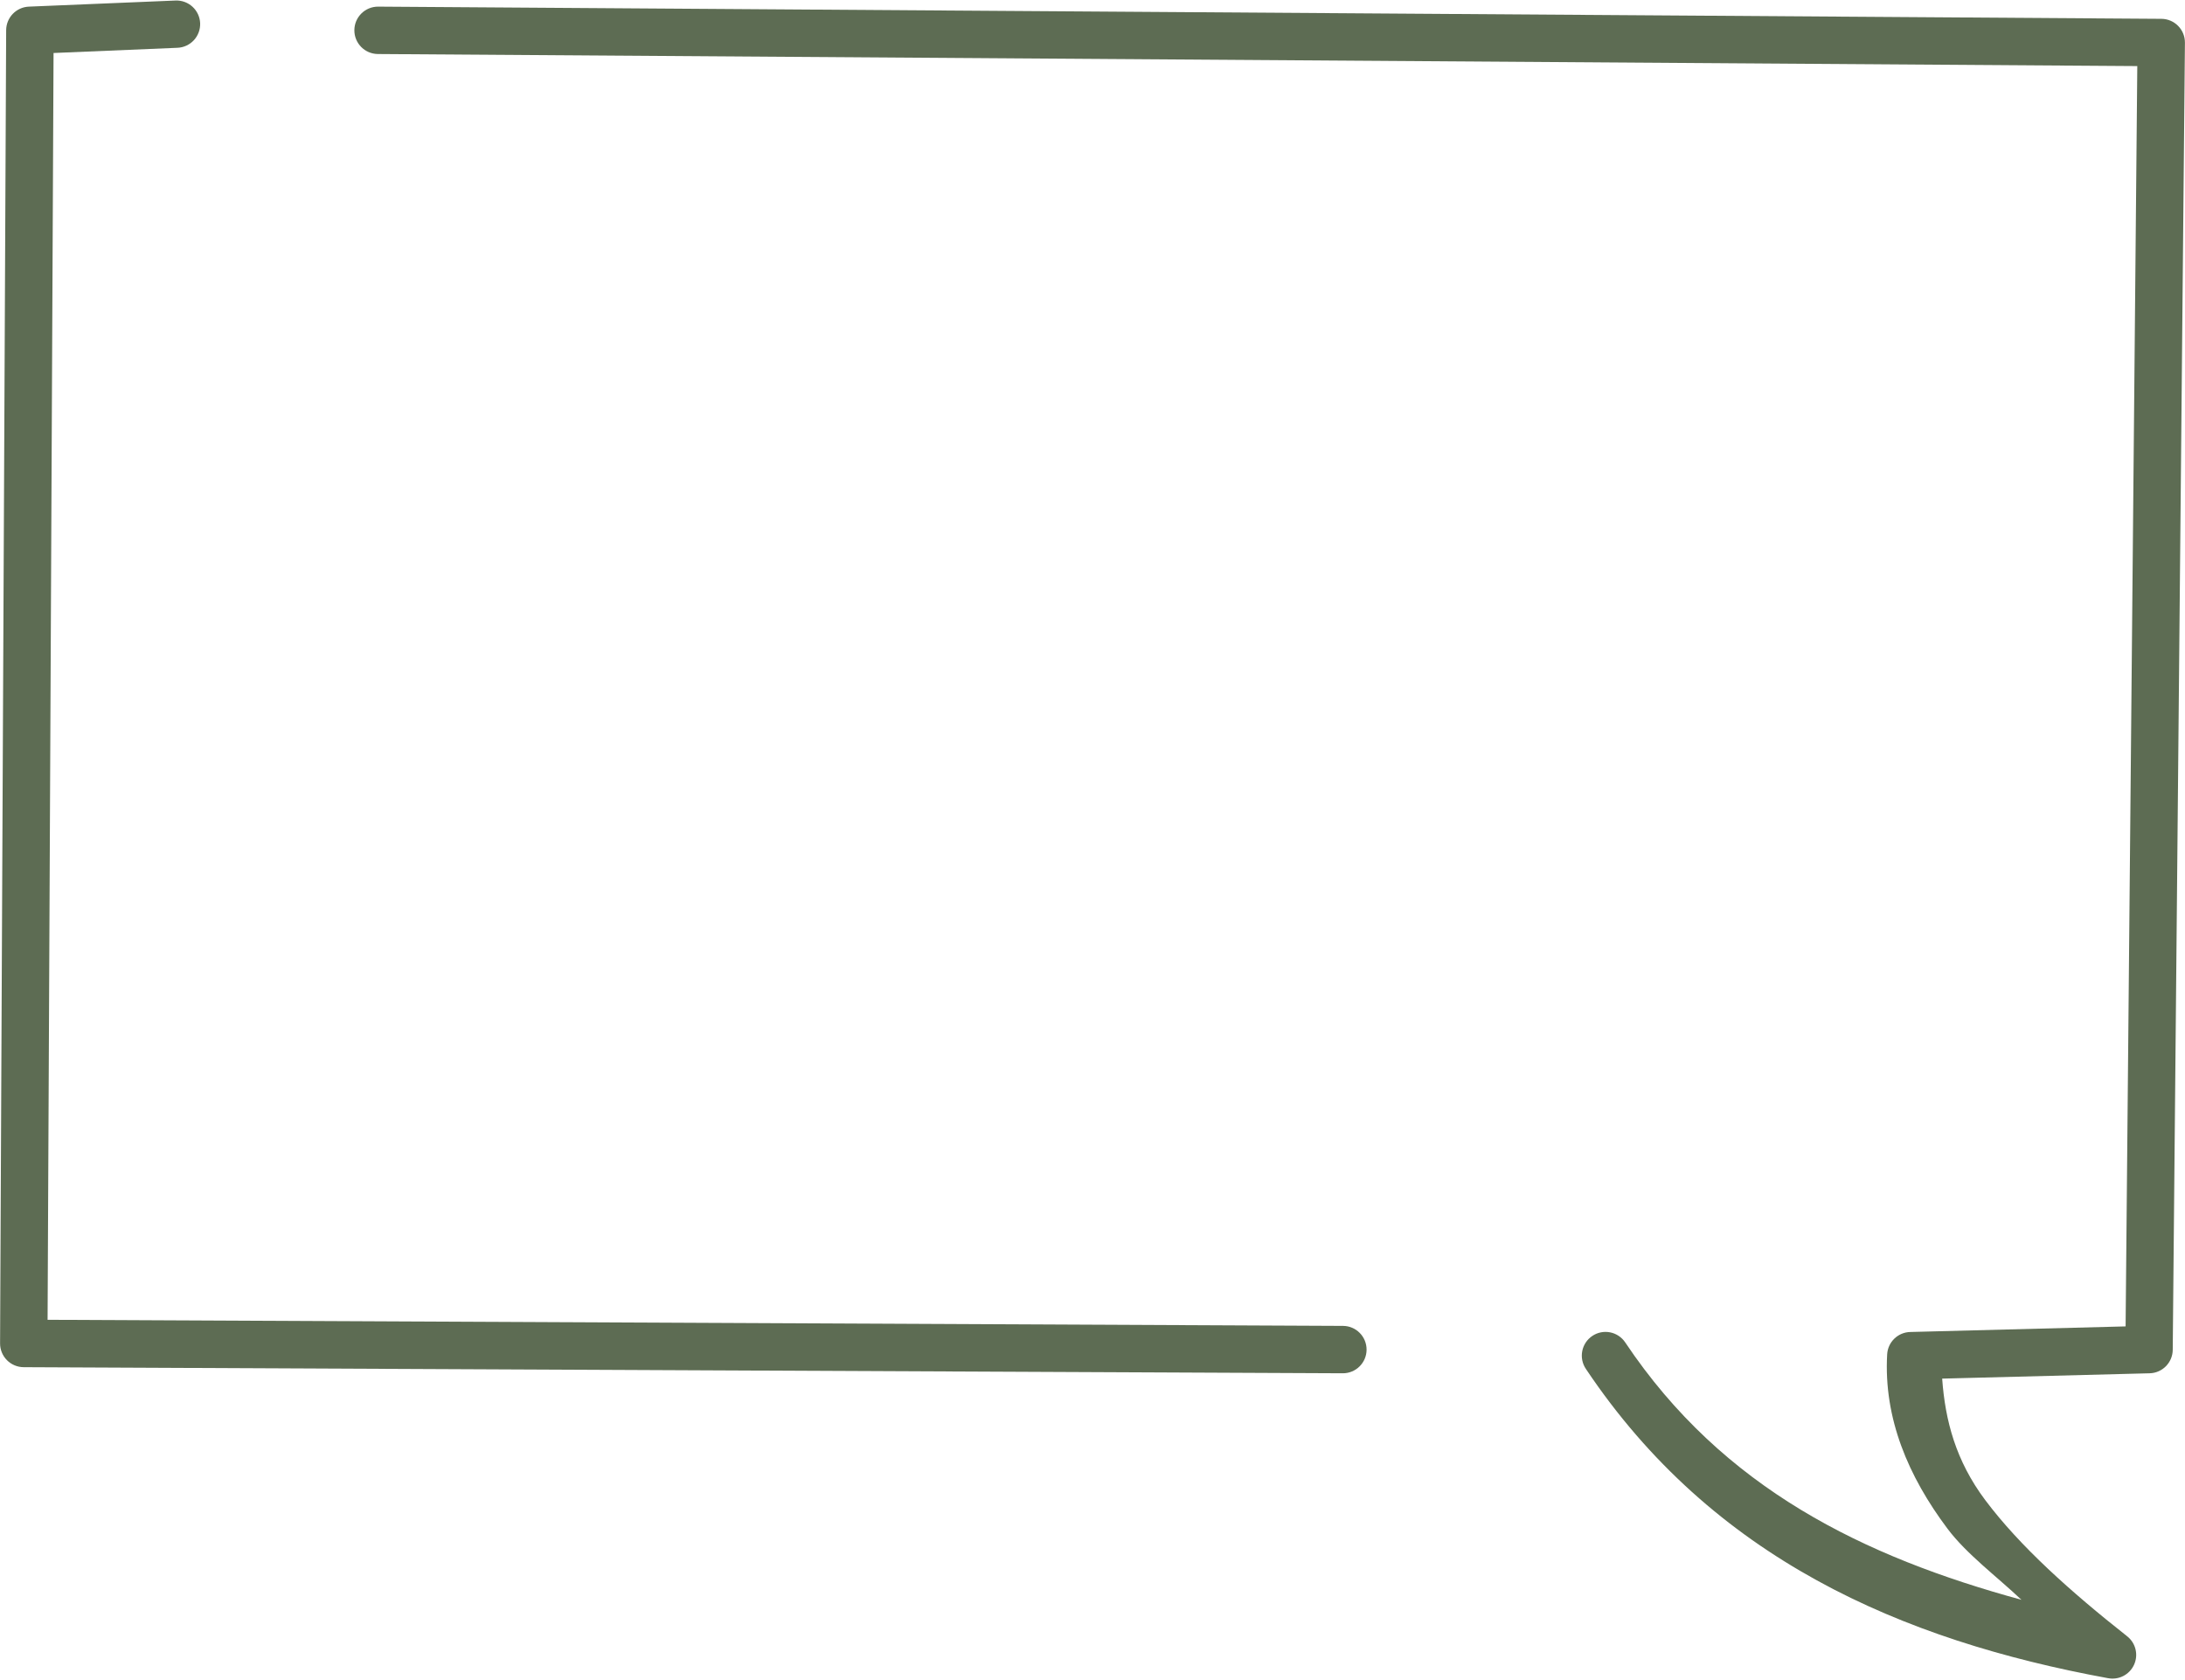
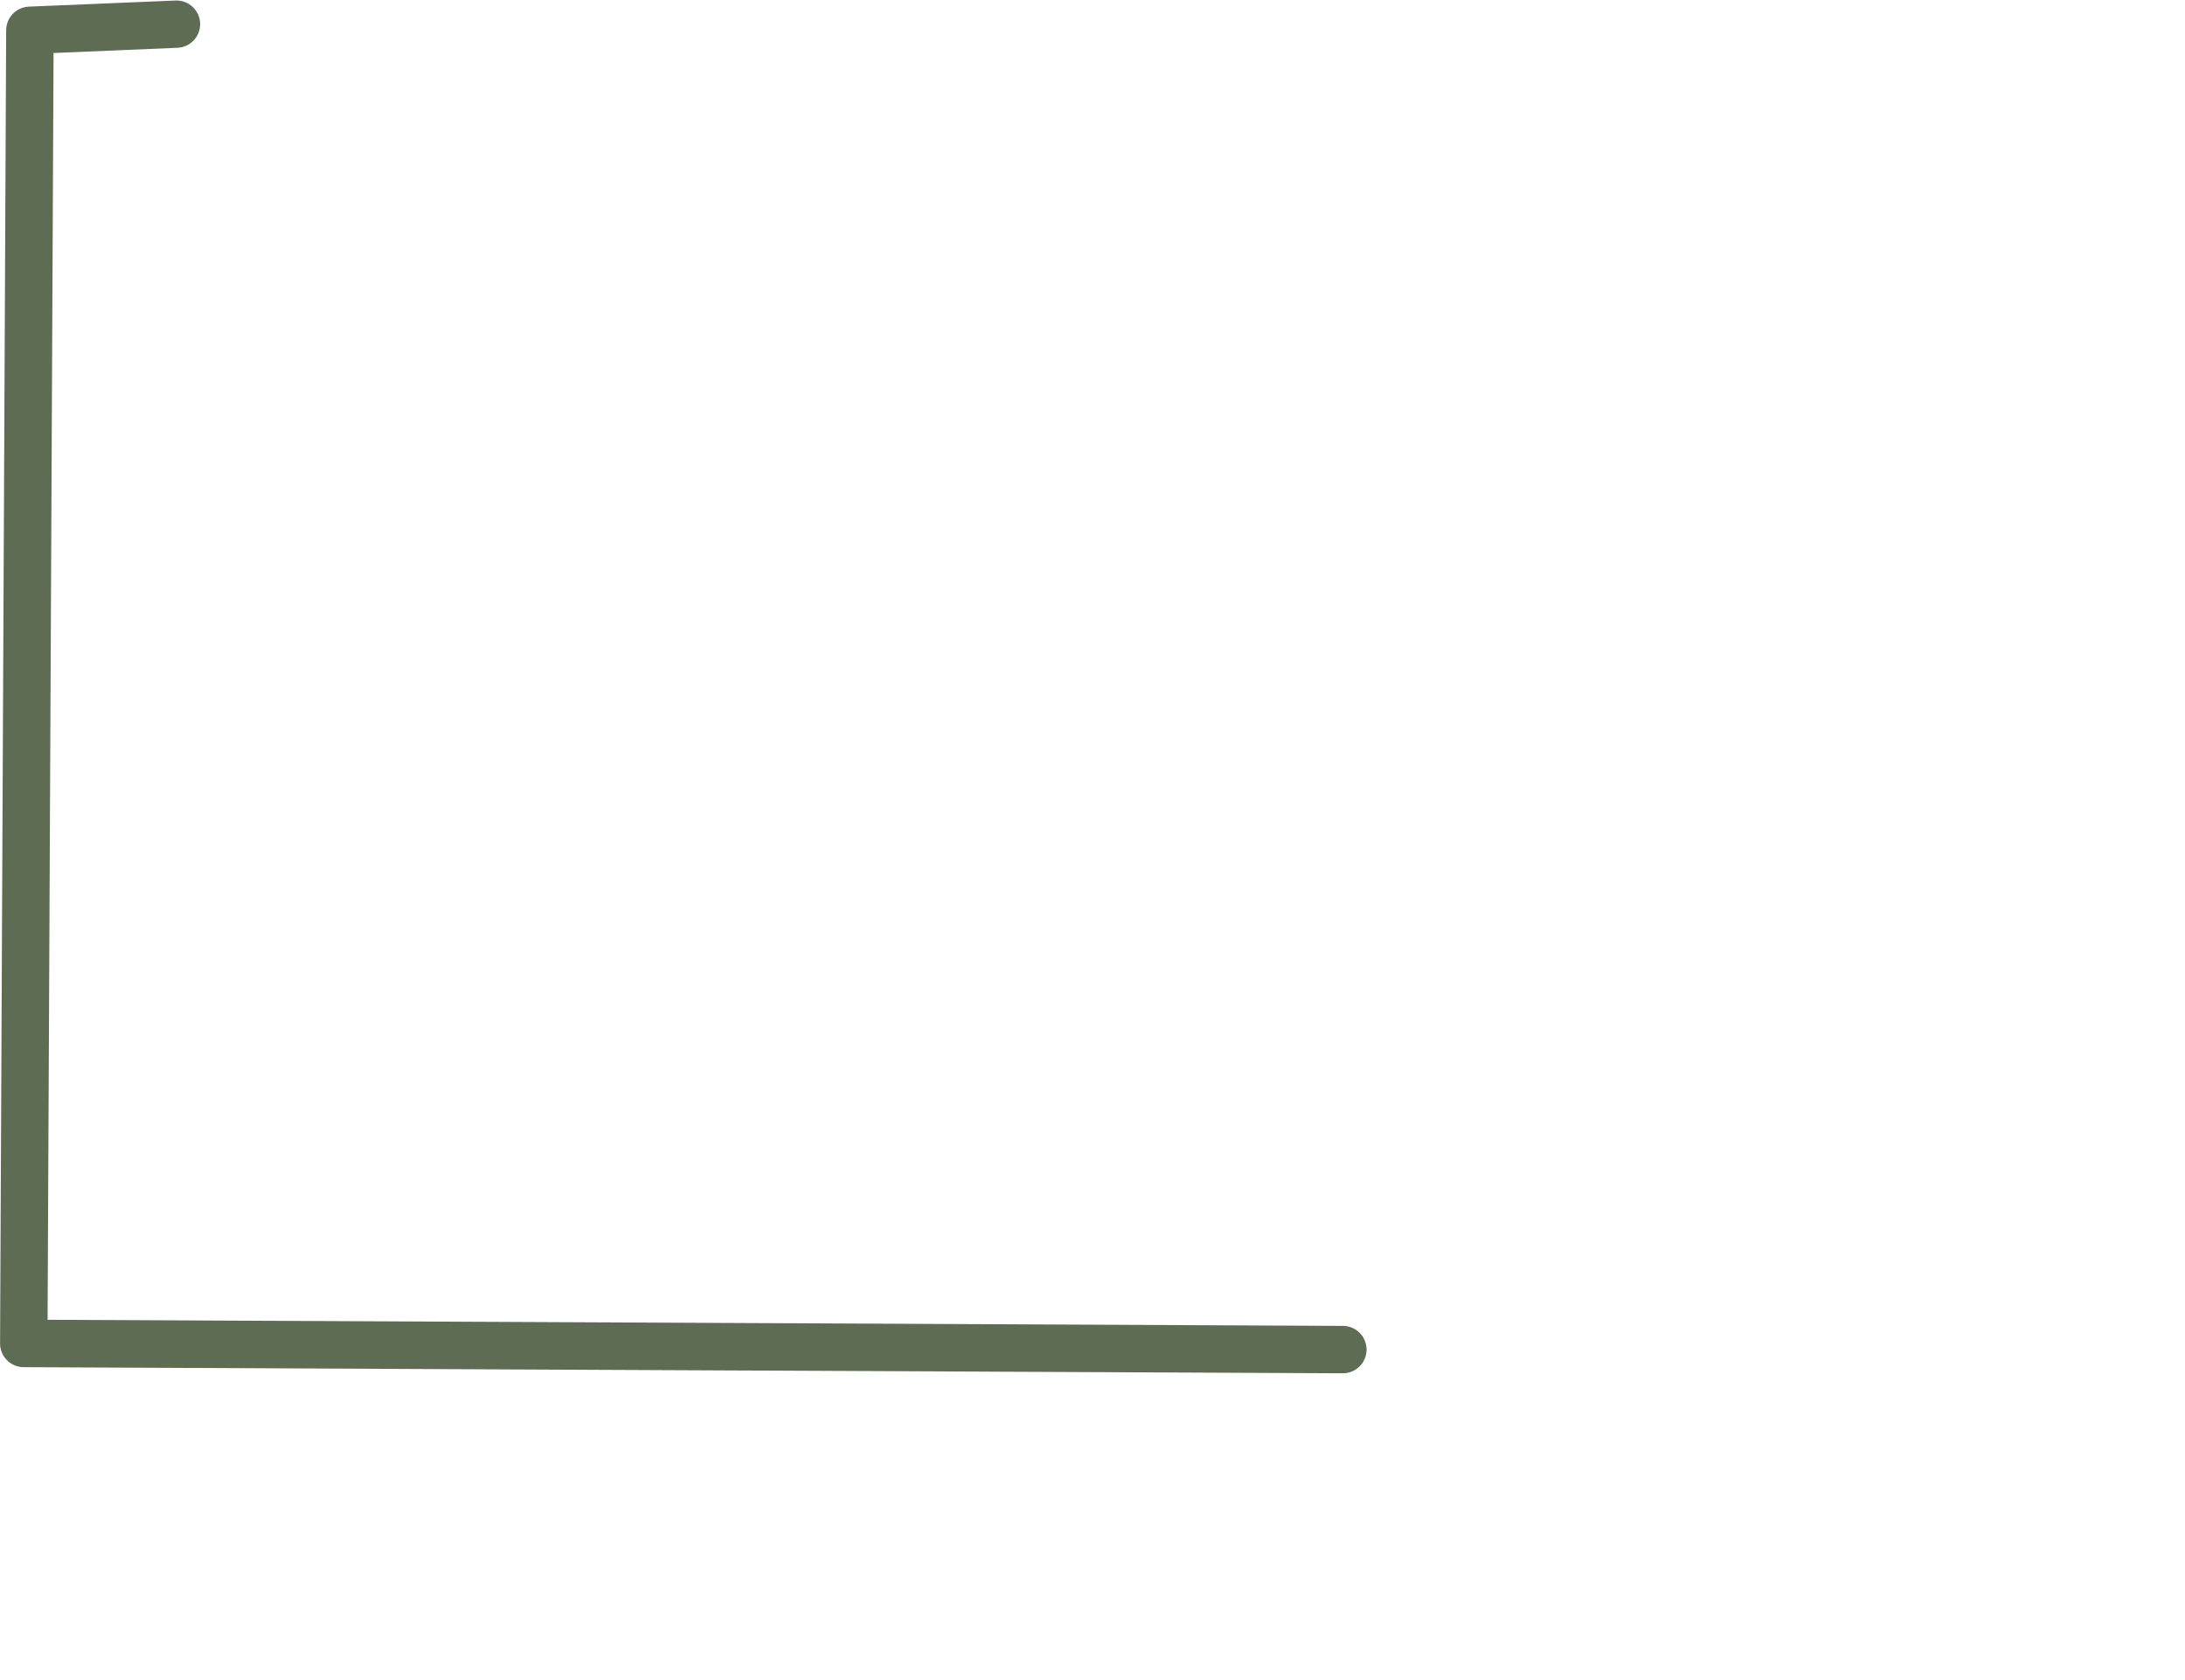
<svg xmlns="http://www.w3.org/2000/svg" fill="#000000" height="2083.6" preserveAspectRatio="xMidYMid meet" version="1" viewBox="0.6 -0.6 2709.8 2083.6" width="2709.8" zoomAndPan="magnify">
  <g fill="#5d6c53" id="change1_1">
-     <path d="M 469.539 7.621 C 453.375 7.578 440.211 20.602 440.078 36.77 C 439.949 52.988 452.996 66.25 469.223 66.391 L 2651.23 81.352 L 2636.738 1644.207 L 2369.699 1651.141 C 2354.371 1651.488 2341.891 1663.562 2341.031 1678.867 C 2336.52 1758.285 2367.289 1830.285 2415.699 1894.863 C 2439.52 1926.637 2476.551 1953.906 2507.551 1983.246 C 2312.488 1929.938 2137.641 1845.652 2016.172 1664.059 C 2011.82 1657.578 2005.078 1653.09 1997.43 1651.582 C 1989.781 1650.074 1981.84 1651.672 1975.359 1656.023 C 1968.879 1660.367 1964.391 1667.105 1962.891 1674.762 C 1961.379 1682.414 1962.98 1690.352 1967.328 1696.828 C 2124.602 1931.945 2358.27 2033.398 2615 2080.453 C 2628.309 2082.977 2641.629 2076.07 2647.23 2063.734 C 2652.84 2051.402 2649.289 2036.832 2638.629 2028.461 C 2568.539 1973.137 2505.75 1917.062 2462.648 1859.574 C 2426.059 1810.758 2412.988 1760.871 2409.25 1708.957 L 2666.52 1702.344 C 2682.371 1701.953 2695.059 1689.055 2695.191 1673.195 L 2710.309 52.359 C 2710.441 36.141 2697.391 22.879 2681.172 22.75 Z M 469.539 7.621" />
    <path d="M 218.254 0.059 L 36.445 7.621 C 20.773 8.262 8.363 21.078 8.242 36.77 L 0.688 1665.16 C 0.625 1672.98 3.684 1680.5 9.184 1686.059 C 14.684 1691.617 22.172 1694.758 29.988 1694.781 L 1665.941 1702.344 C 1682.172 1702.383 1695.359 1689.266 1695.41 1673.039 C 1695.441 1656.875 1682.43 1643.711 1666.262 1643.578 L 59.609 1636.016 L 67.012 65.121 L 220.621 58.66 C 228.414 58.359 235.766 54.961 241.055 49.23 C 246.344 43.5 249.137 35.891 248.82 28.102 C 248.094 11.93 234.43 -0.609 218.258 0.059 Z M 218.254 0.059" />
  </g>
</svg>